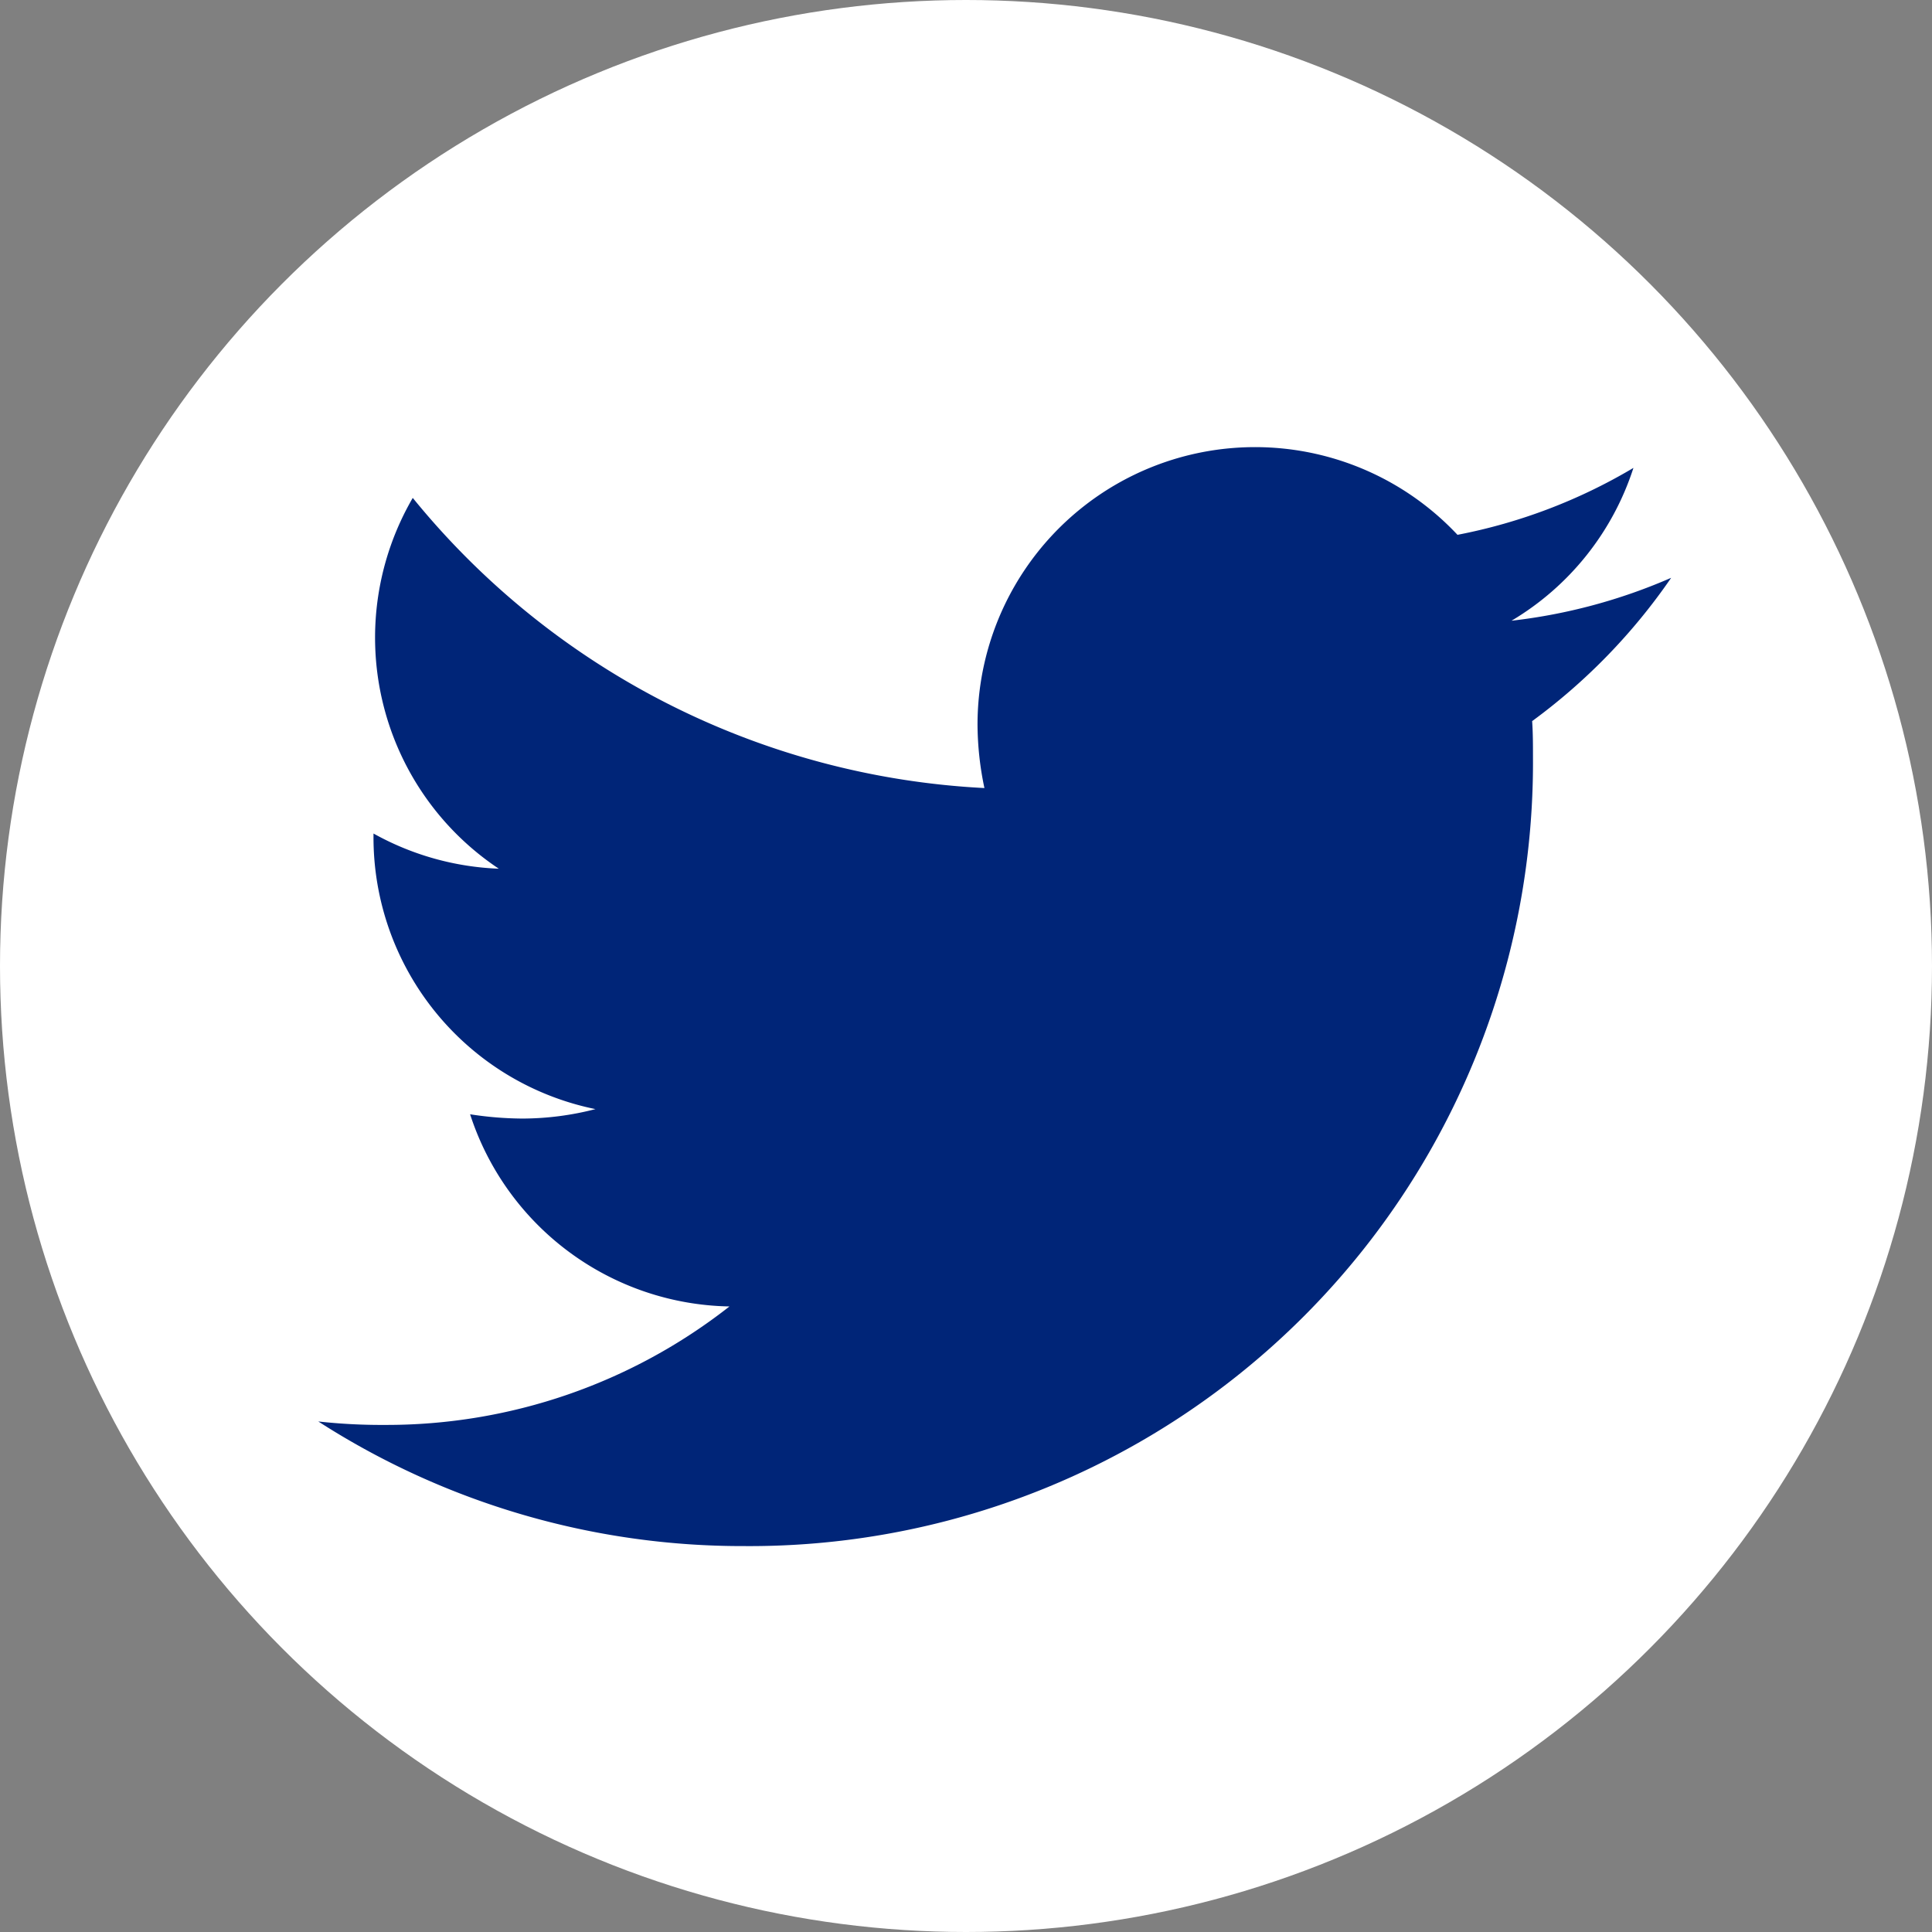
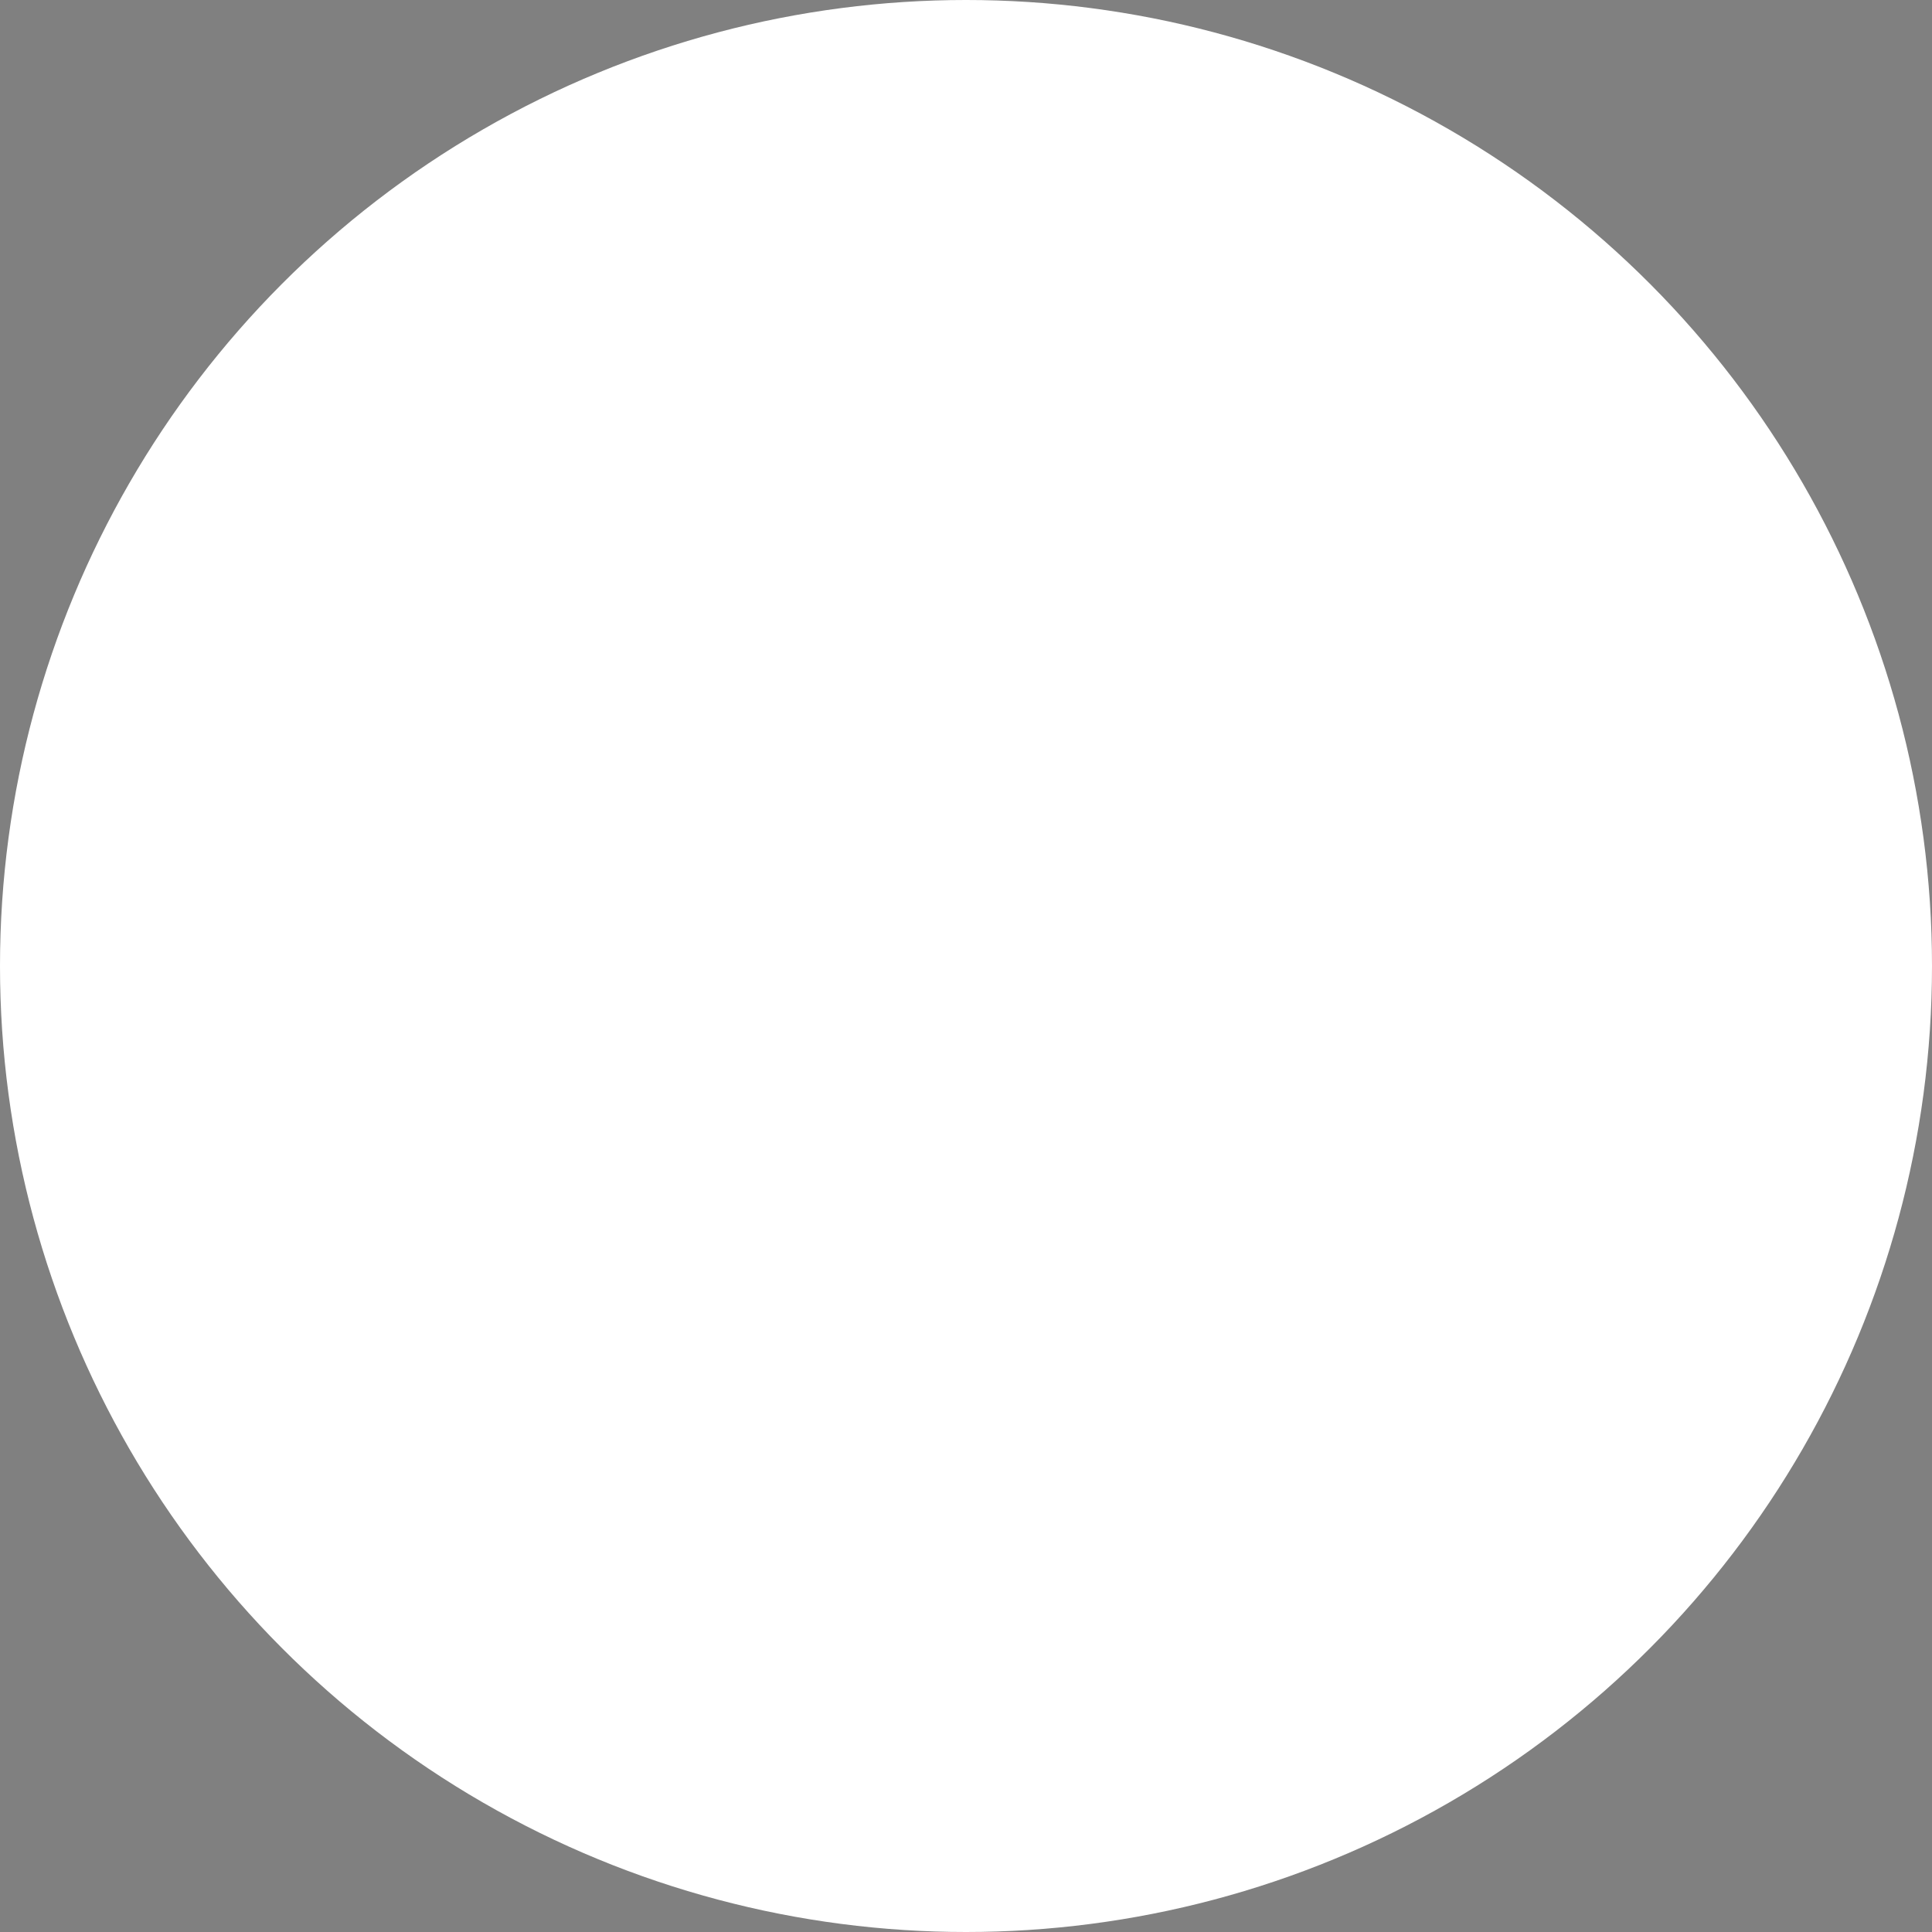
<svg xmlns="http://www.w3.org/2000/svg" width="28" height="28">
  <rect width="100%" height="100%" fill="#808080" stroke="none" />
  <g id="Group_34" data-name="Group 34" transform="translate(-.438)">
    <circle id="Ellipse_3" data-name="Ellipse 3" cx="14" cy="14" r="14" transform="translate(.438)" fill="#fff" />
-     <path id="Icon_awesome-twitter" data-name="Icon awesome-twitter" d="M17.592 7.35c.012.174.012.348.012.523A11.355 11.355 0 016.171 19.306 11.356 11.356 0 010 17.5a8.313 8.313 0 00.97.05 8.048 8.048 0 004.989-1.717A4.026 4.026 0 012.2 13.048a5.068 5.068 0 00.759.062 4.25 4.25 0 001.058-.137A4.019 4.019 0 01.8 9.029v-.05a4.047 4.047 0 001.816.51 4.025 4.025 0 01-1.247-5.374A11.423 11.423 0 009.654 8.32a4.536 4.536 0 01-.1-.921A4.022 4.022 0 0116.51 4.65a7.912 7.912 0 002.55-.97 4.008 4.008 0 01-1.767 2.215 8.056 8.056 0 002.314-.622 8.638 8.638 0 01-2.015 2.077z" transform="translate(5.051 3.101)" fill="#002578" />
  </g>
</svg>